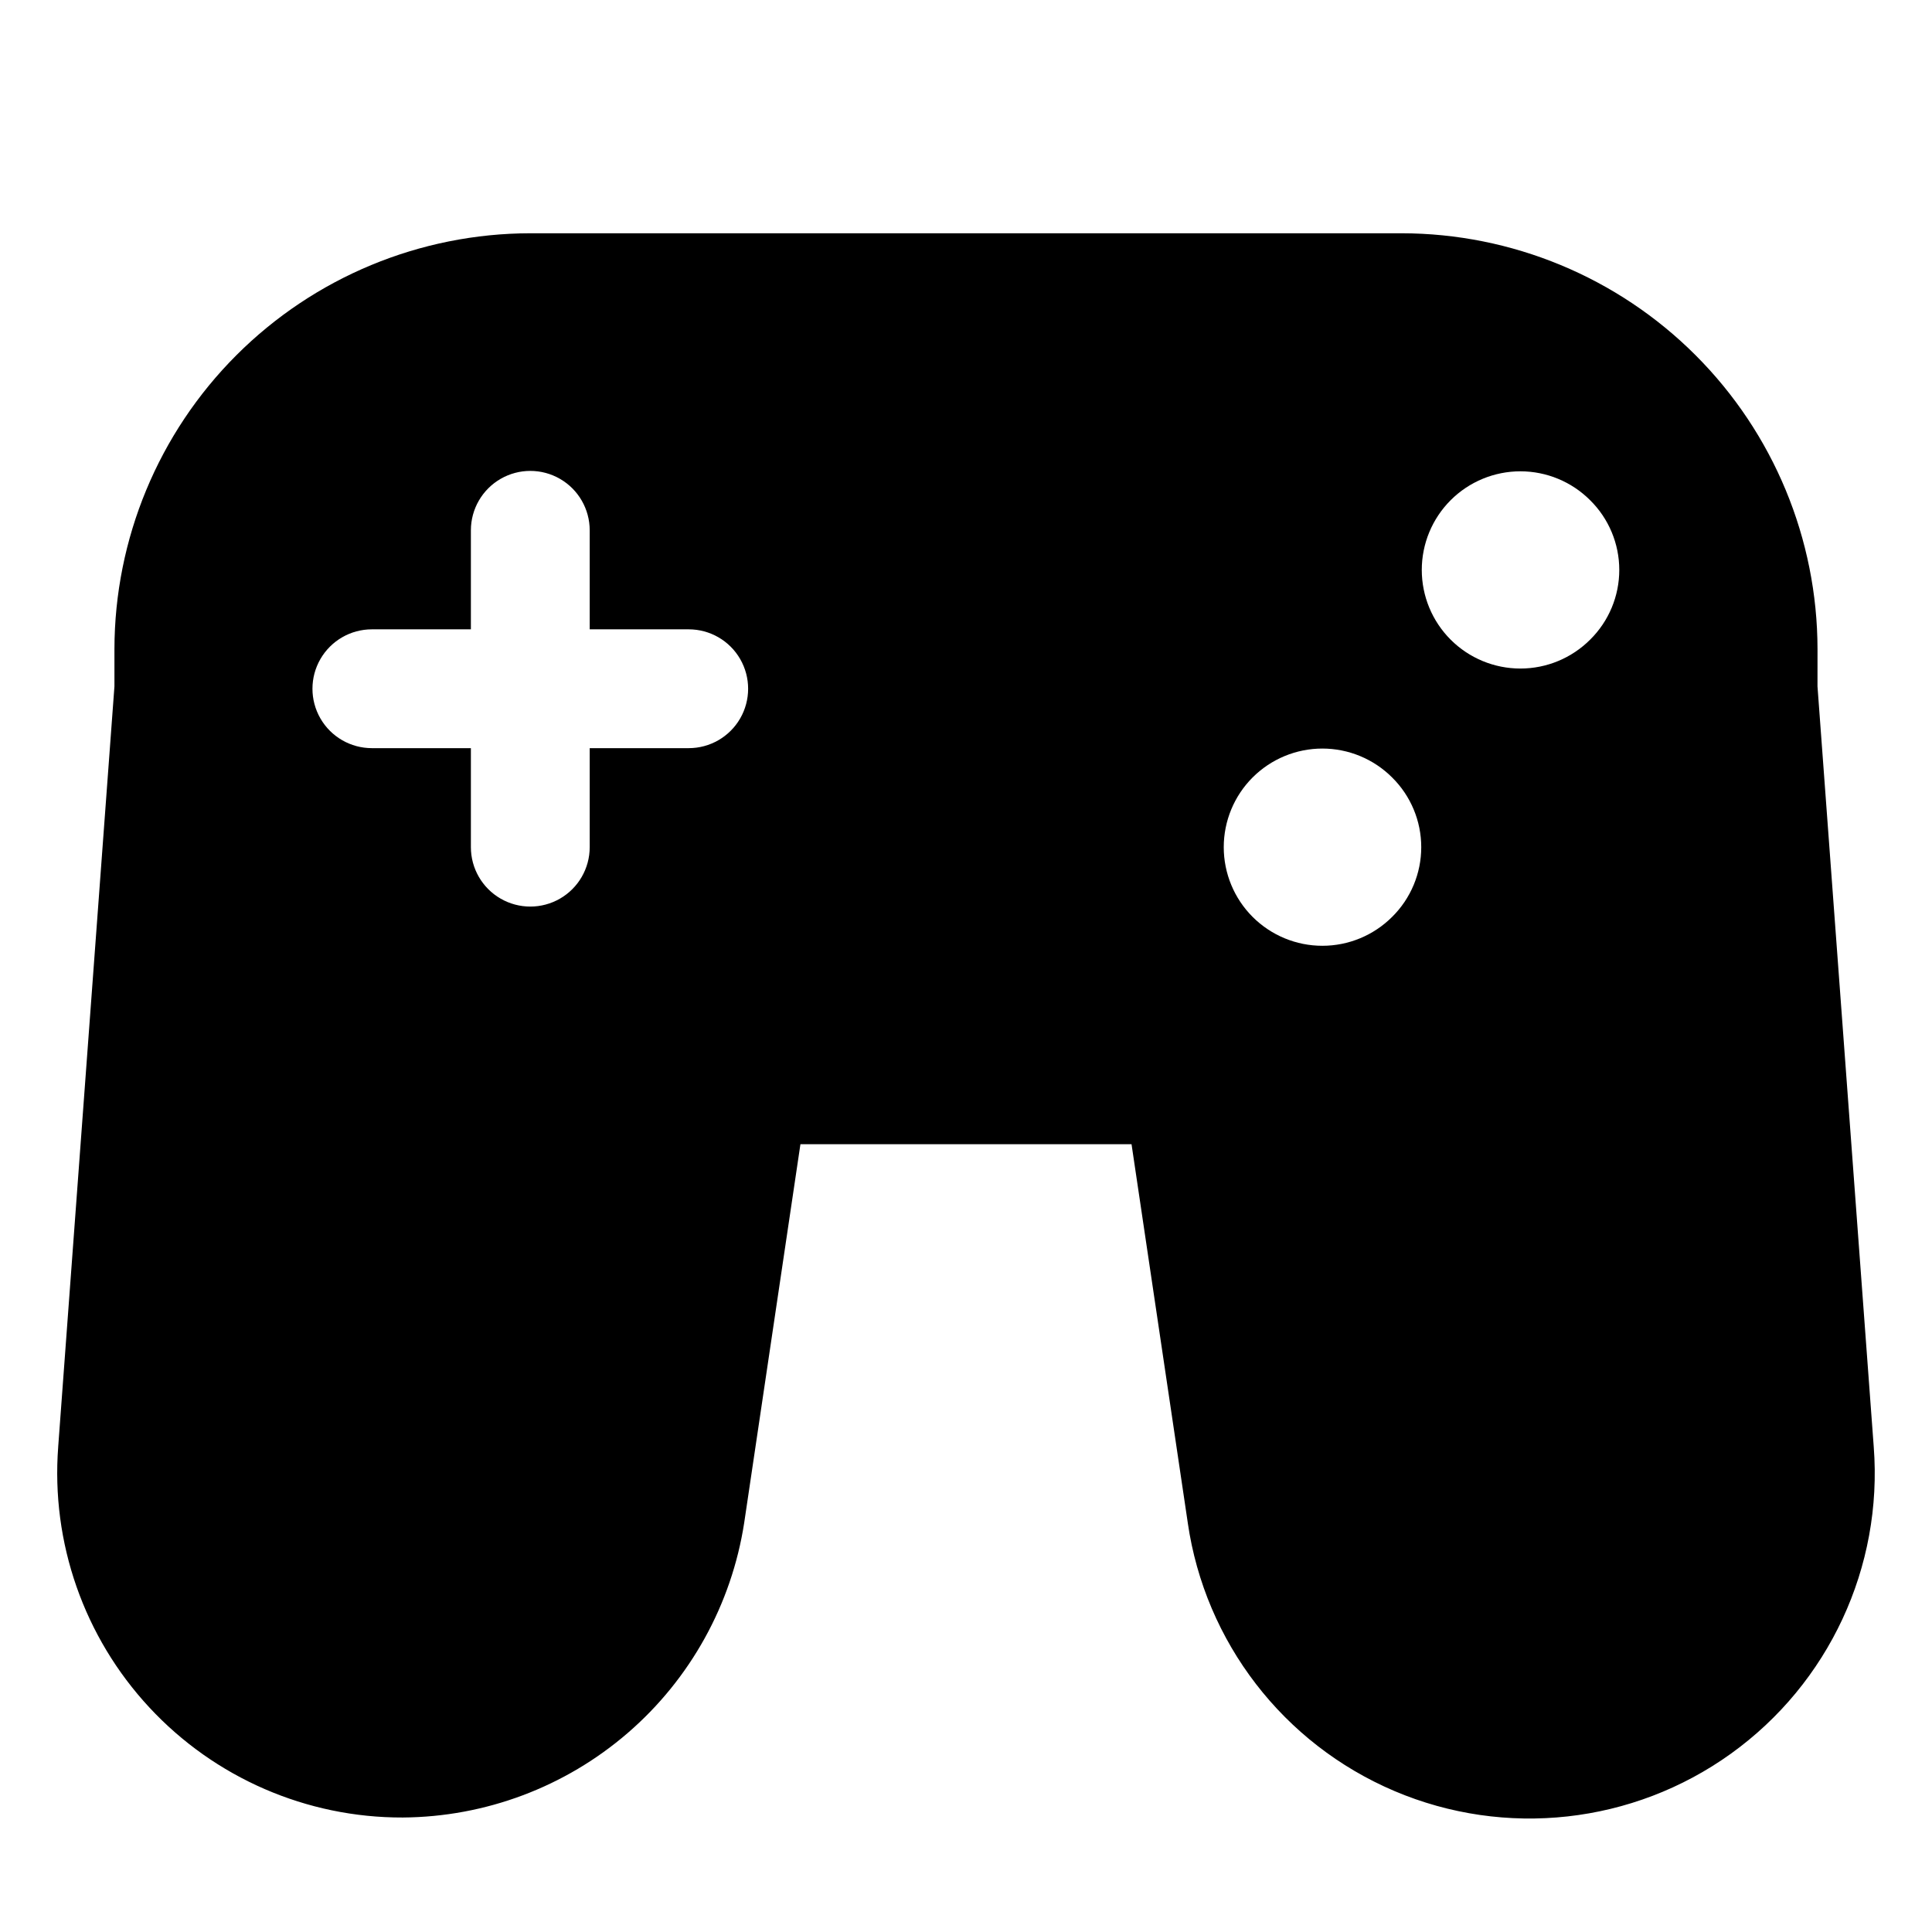
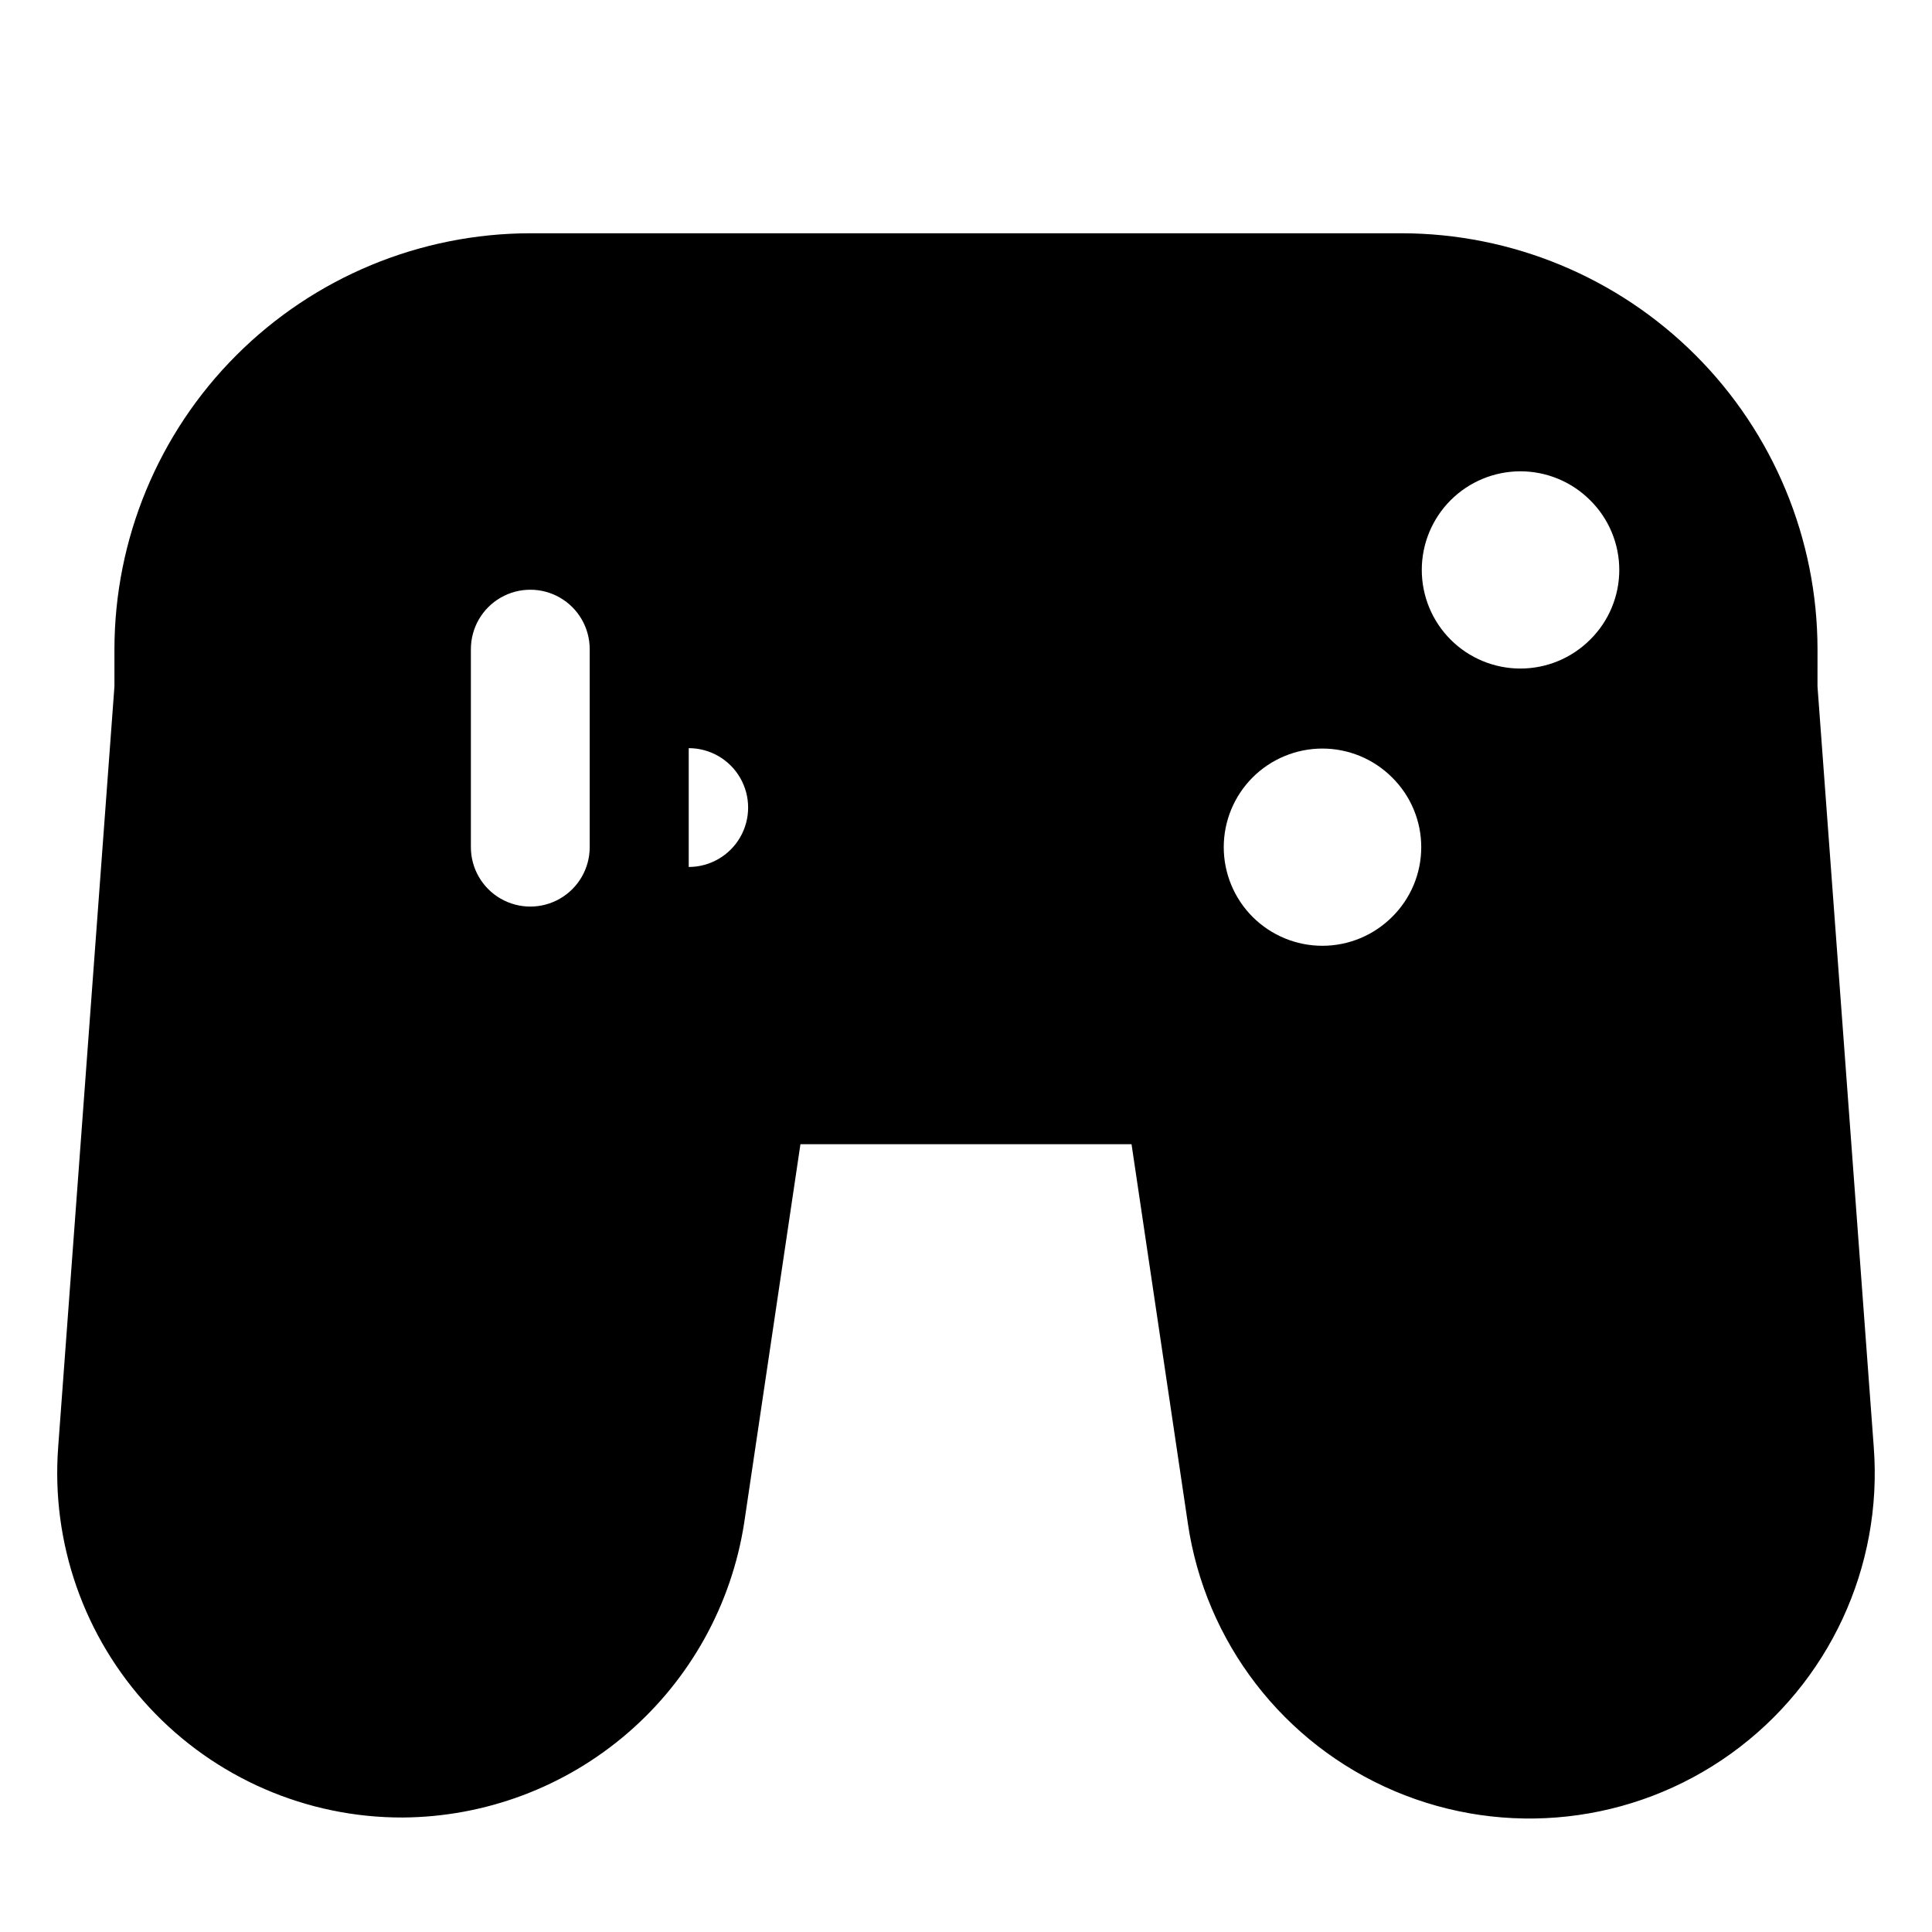
<svg xmlns="http://www.w3.org/2000/svg" fill="#000000" width="800px" height="800px" version="1.1" viewBox="144 144 512 512">
-   <path d="m625.66 316.03c-0.035-29.219-11.656-57.23-32.316-77.895-20.66-20.66-48.676-32.281-77.895-32.316h-230.91c-29.219 0.035-57.23 11.656-77.895 32.316-20.66 20.664-32.281 48.676-32.316 77.895v9.867l-14.906 201.52h0.004c-1.934 25.395 6.828 50.441 24.168 69.094 17.34 18.656 41.68 29.223 67.148 29.148 21.898-0.148 43.031-8.086 59.609-22.395 16.578-14.309 27.52-34.055 30.867-55.695l14.906-100.34h87.746l14.906 100.34h-0.004c4.59 31.625 25.344 58.566 54.758 71.07 29.41 12.5 63.211 8.754 89.172-9.887 25.957-18.641 40.309-49.473 37.859-81.336l-14.906-201.52zm-299.14 26.238h-26.242v26.242c0 5.625-3 10.82-7.871 13.633-4.871 2.812-10.871 2.812-15.742 0s-7.875-8.008-7.875-13.633v-26.242h-26.238c-5.625 0-10.824-3-13.637-7.871-2.812-4.871-2.812-10.871 0-15.746 2.812-4.871 8.012-7.871 13.637-7.871h26.238v-26.238c0-5.625 3.004-10.824 7.875-13.637s10.871-2.812 15.742 0c4.871 2.812 7.871 8.012 7.871 13.637v26.238h26.242c5.625 0 10.82 3 13.633 7.871 2.812 4.875 2.812 10.875 0 15.746-2.812 4.871-8.008 7.871-13.633 7.871zm186.41 44.715c-4.902 4.902-11.551 7.66-18.484 7.66-6.93 0.004-13.578-2.75-18.484-7.652-4.902-4.902-7.656-11.551-7.656-18.48 0-6.934 2.754-13.582 7.656-18.484 4.906-4.902 11.555-7.652 18.484-7.652 6.934 0.004 13.582 2.758 18.484 7.664 4.938 4.875 7.715 11.531 7.715 18.473 0 6.941-2.777 13.594-7.715 18.473zm52.48-73.473h-0.004c-4.898 4.902-11.547 7.66-18.48 7.66-6.93 0.004-13.582-2.75-18.484-7.652-4.902-4.898-7.656-11.547-7.656-18.48 0-6.934 2.754-13.582 7.656-18.484 4.902-4.902 11.555-7.652 18.484-7.652 6.934 0.004 13.582 2.758 18.48 7.664 4.941 4.879 7.719 11.531 7.719 18.473 0 6.941-2.777 13.594-7.719 18.473z" />
+   <path d="m625.66 316.03c-0.035-29.219-11.656-57.23-32.316-77.895-20.66-20.66-48.676-32.281-77.895-32.316h-230.91c-29.219 0.035-57.23 11.656-77.895 32.316-20.66 20.664-32.281 48.676-32.316 77.895v9.867l-14.906 201.52h0.004c-1.934 25.395 6.828 50.441 24.168 69.094 17.34 18.656 41.68 29.223 67.148 29.148 21.898-0.148 43.031-8.086 59.609-22.395 16.578-14.309 27.52-34.055 30.867-55.695l14.906-100.34h87.746l14.906 100.34h-0.004c4.59 31.625 25.344 58.566 54.758 71.07 29.41 12.5 63.211 8.754 89.172-9.887 25.957-18.641 40.309-49.473 37.859-81.336l-14.906-201.52zm-299.14 26.238h-26.242v26.242c0 5.625-3 10.82-7.871 13.633-4.871 2.812-10.871 2.812-15.742 0s-7.875-8.008-7.875-13.633v-26.242h-26.238h26.238v-26.238c0-5.625 3.004-10.824 7.875-13.637s10.871-2.812 15.742 0c4.871 2.812 7.871 8.012 7.871 13.637v26.238h26.242c5.625 0 10.82 3 13.633 7.871 2.812 4.875 2.812 10.875 0 15.746-2.812 4.871-8.008 7.871-13.633 7.871zm186.41 44.715c-4.902 4.902-11.551 7.66-18.484 7.66-6.93 0.004-13.578-2.75-18.484-7.652-4.902-4.902-7.656-11.551-7.656-18.48 0-6.934 2.754-13.582 7.656-18.484 4.906-4.902 11.555-7.652 18.484-7.652 6.934 0.004 13.582 2.758 18.484 7.664 4.938 4.875 7.715 11.531 7.715 18.473 0 6.941-2.777 13.594-7.715 18.473zm52.48-73.473h-0.004c-4.898 4.902-11.547 7.66-18.48 7.66-6.93 0.004-13.582-2.75-18.484-7.652-4.902-4.898-7.656-11.547-7.656-18.48 0-6.934 2.754-13.582 7.656-18.484 4.902-4.902 11.555-7.652 18.484-7.652 6.934 0.004 13.582 2.758 18.48 7.664 4.941 4.879 7.719 11.531 7.719 18.473 0 6.941-2.777 13.594-7.719 18.473z" />
</svg>